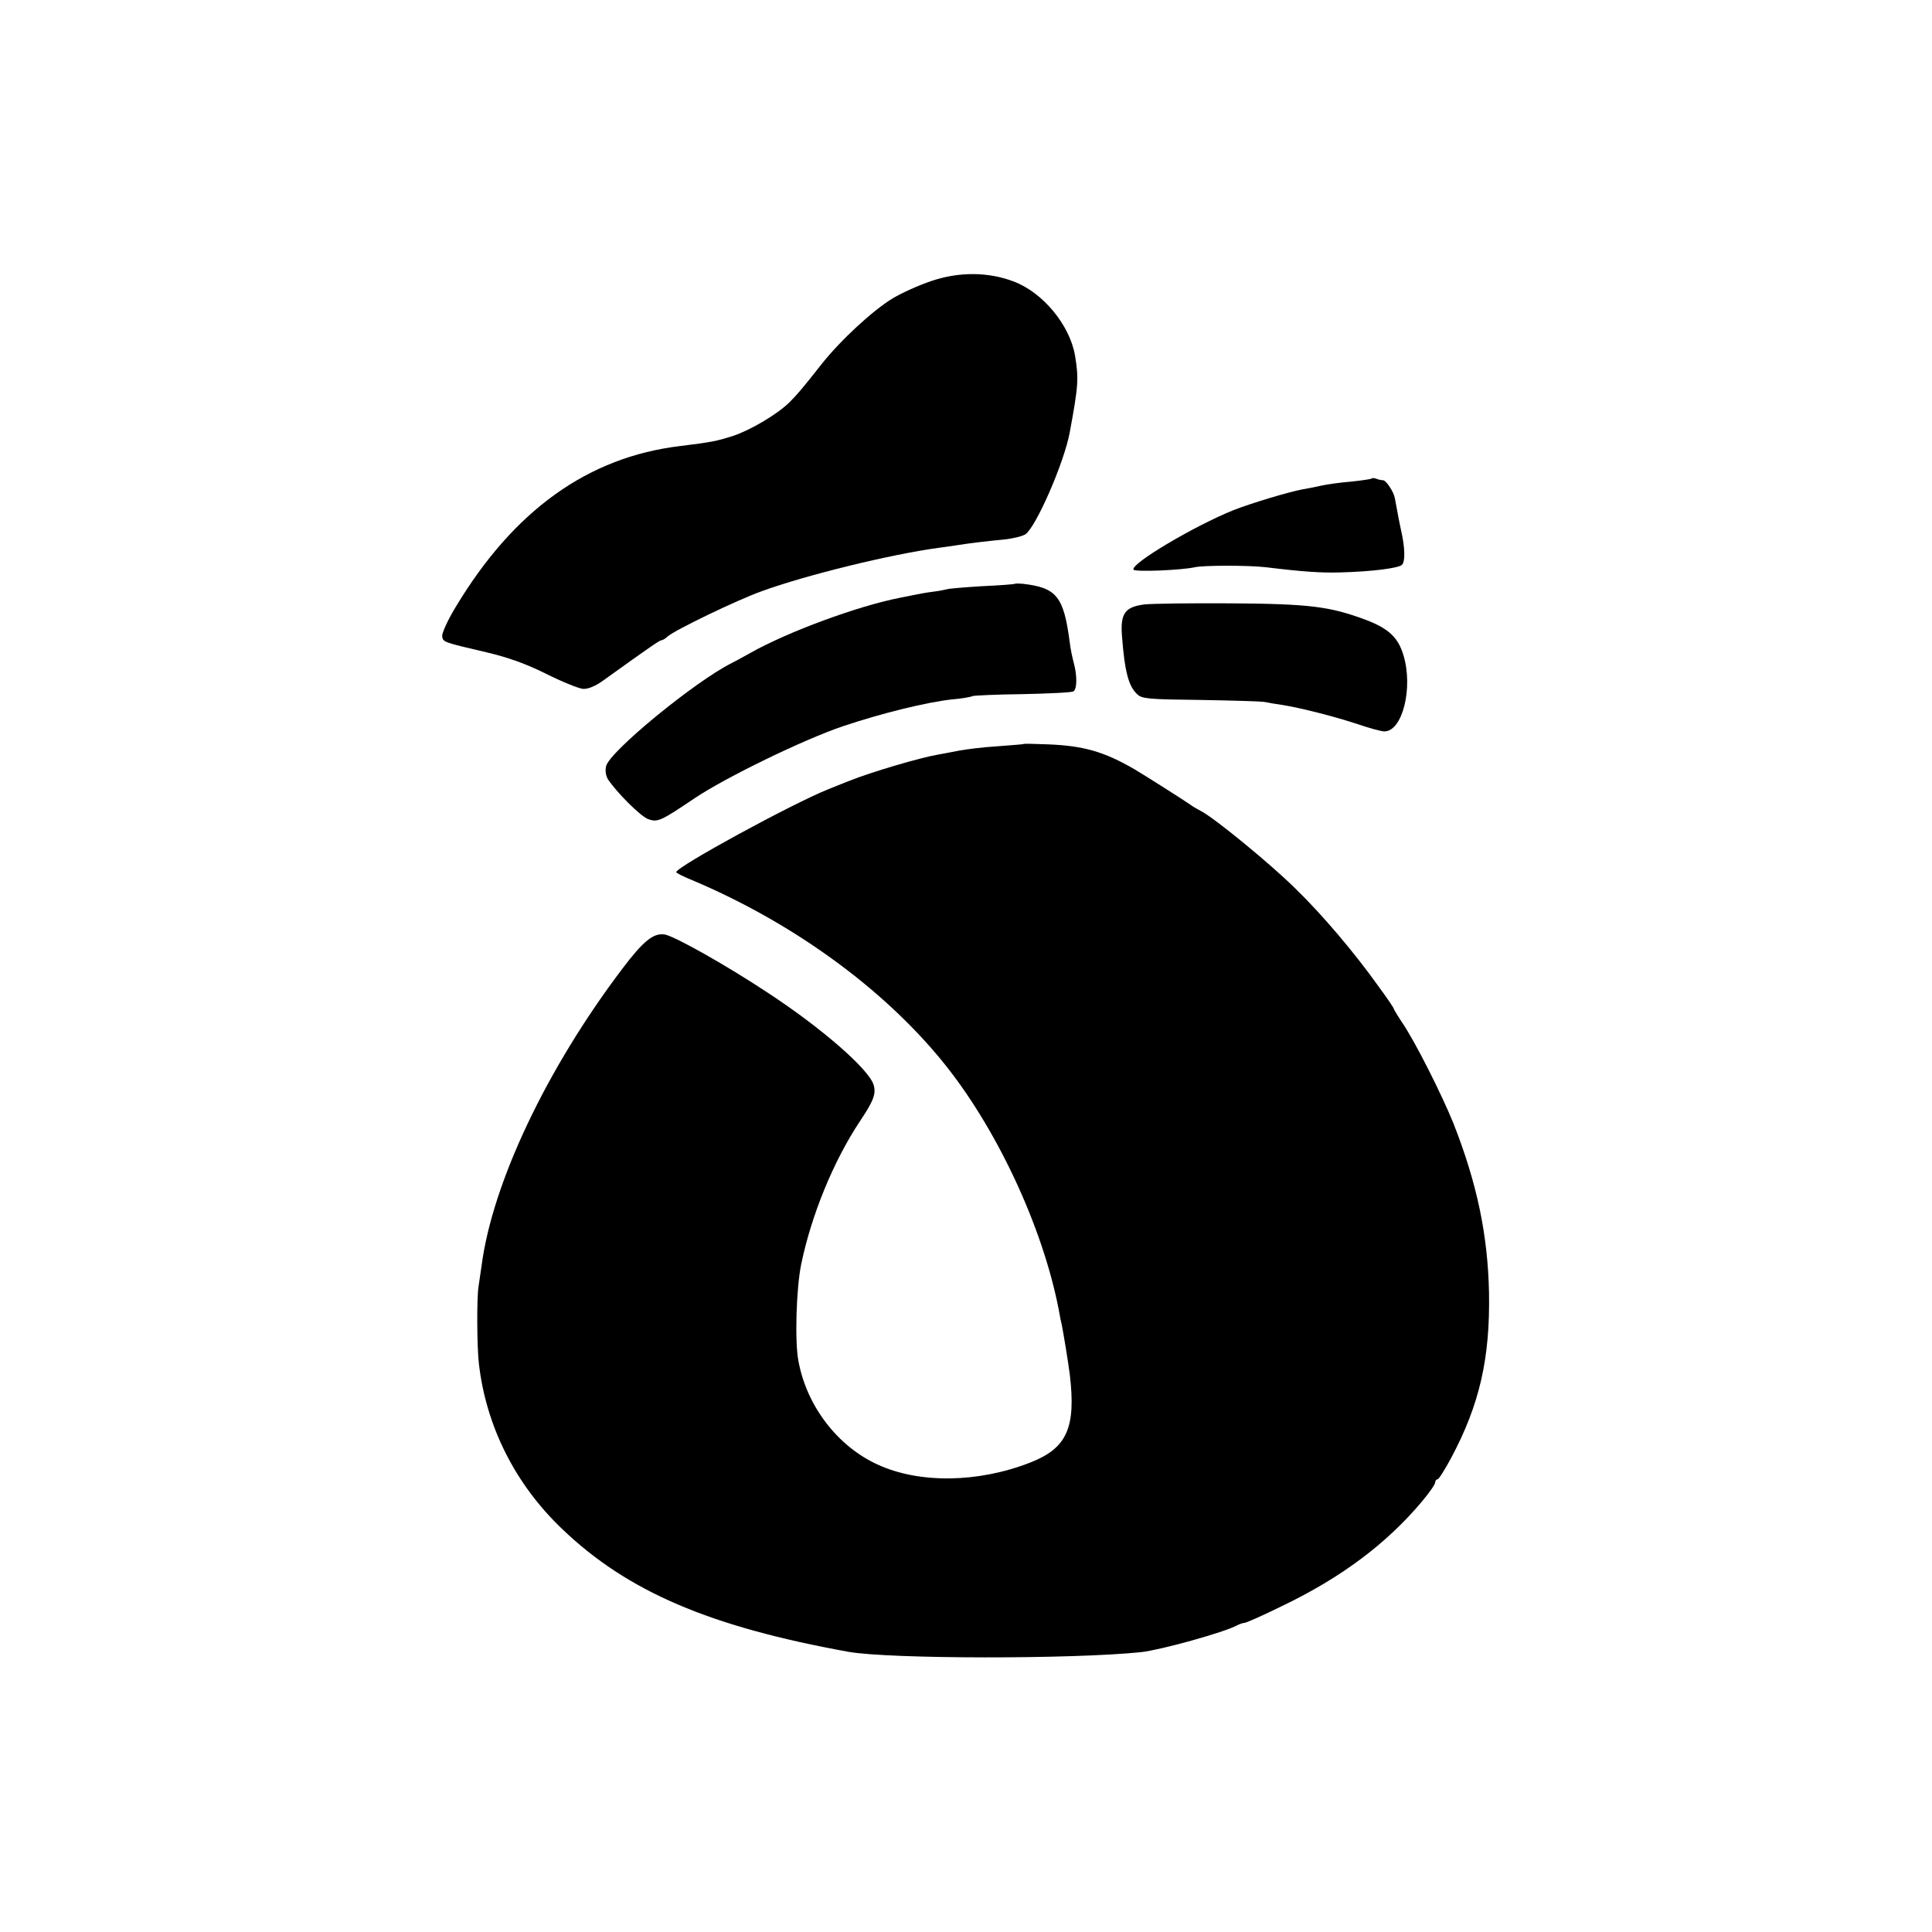
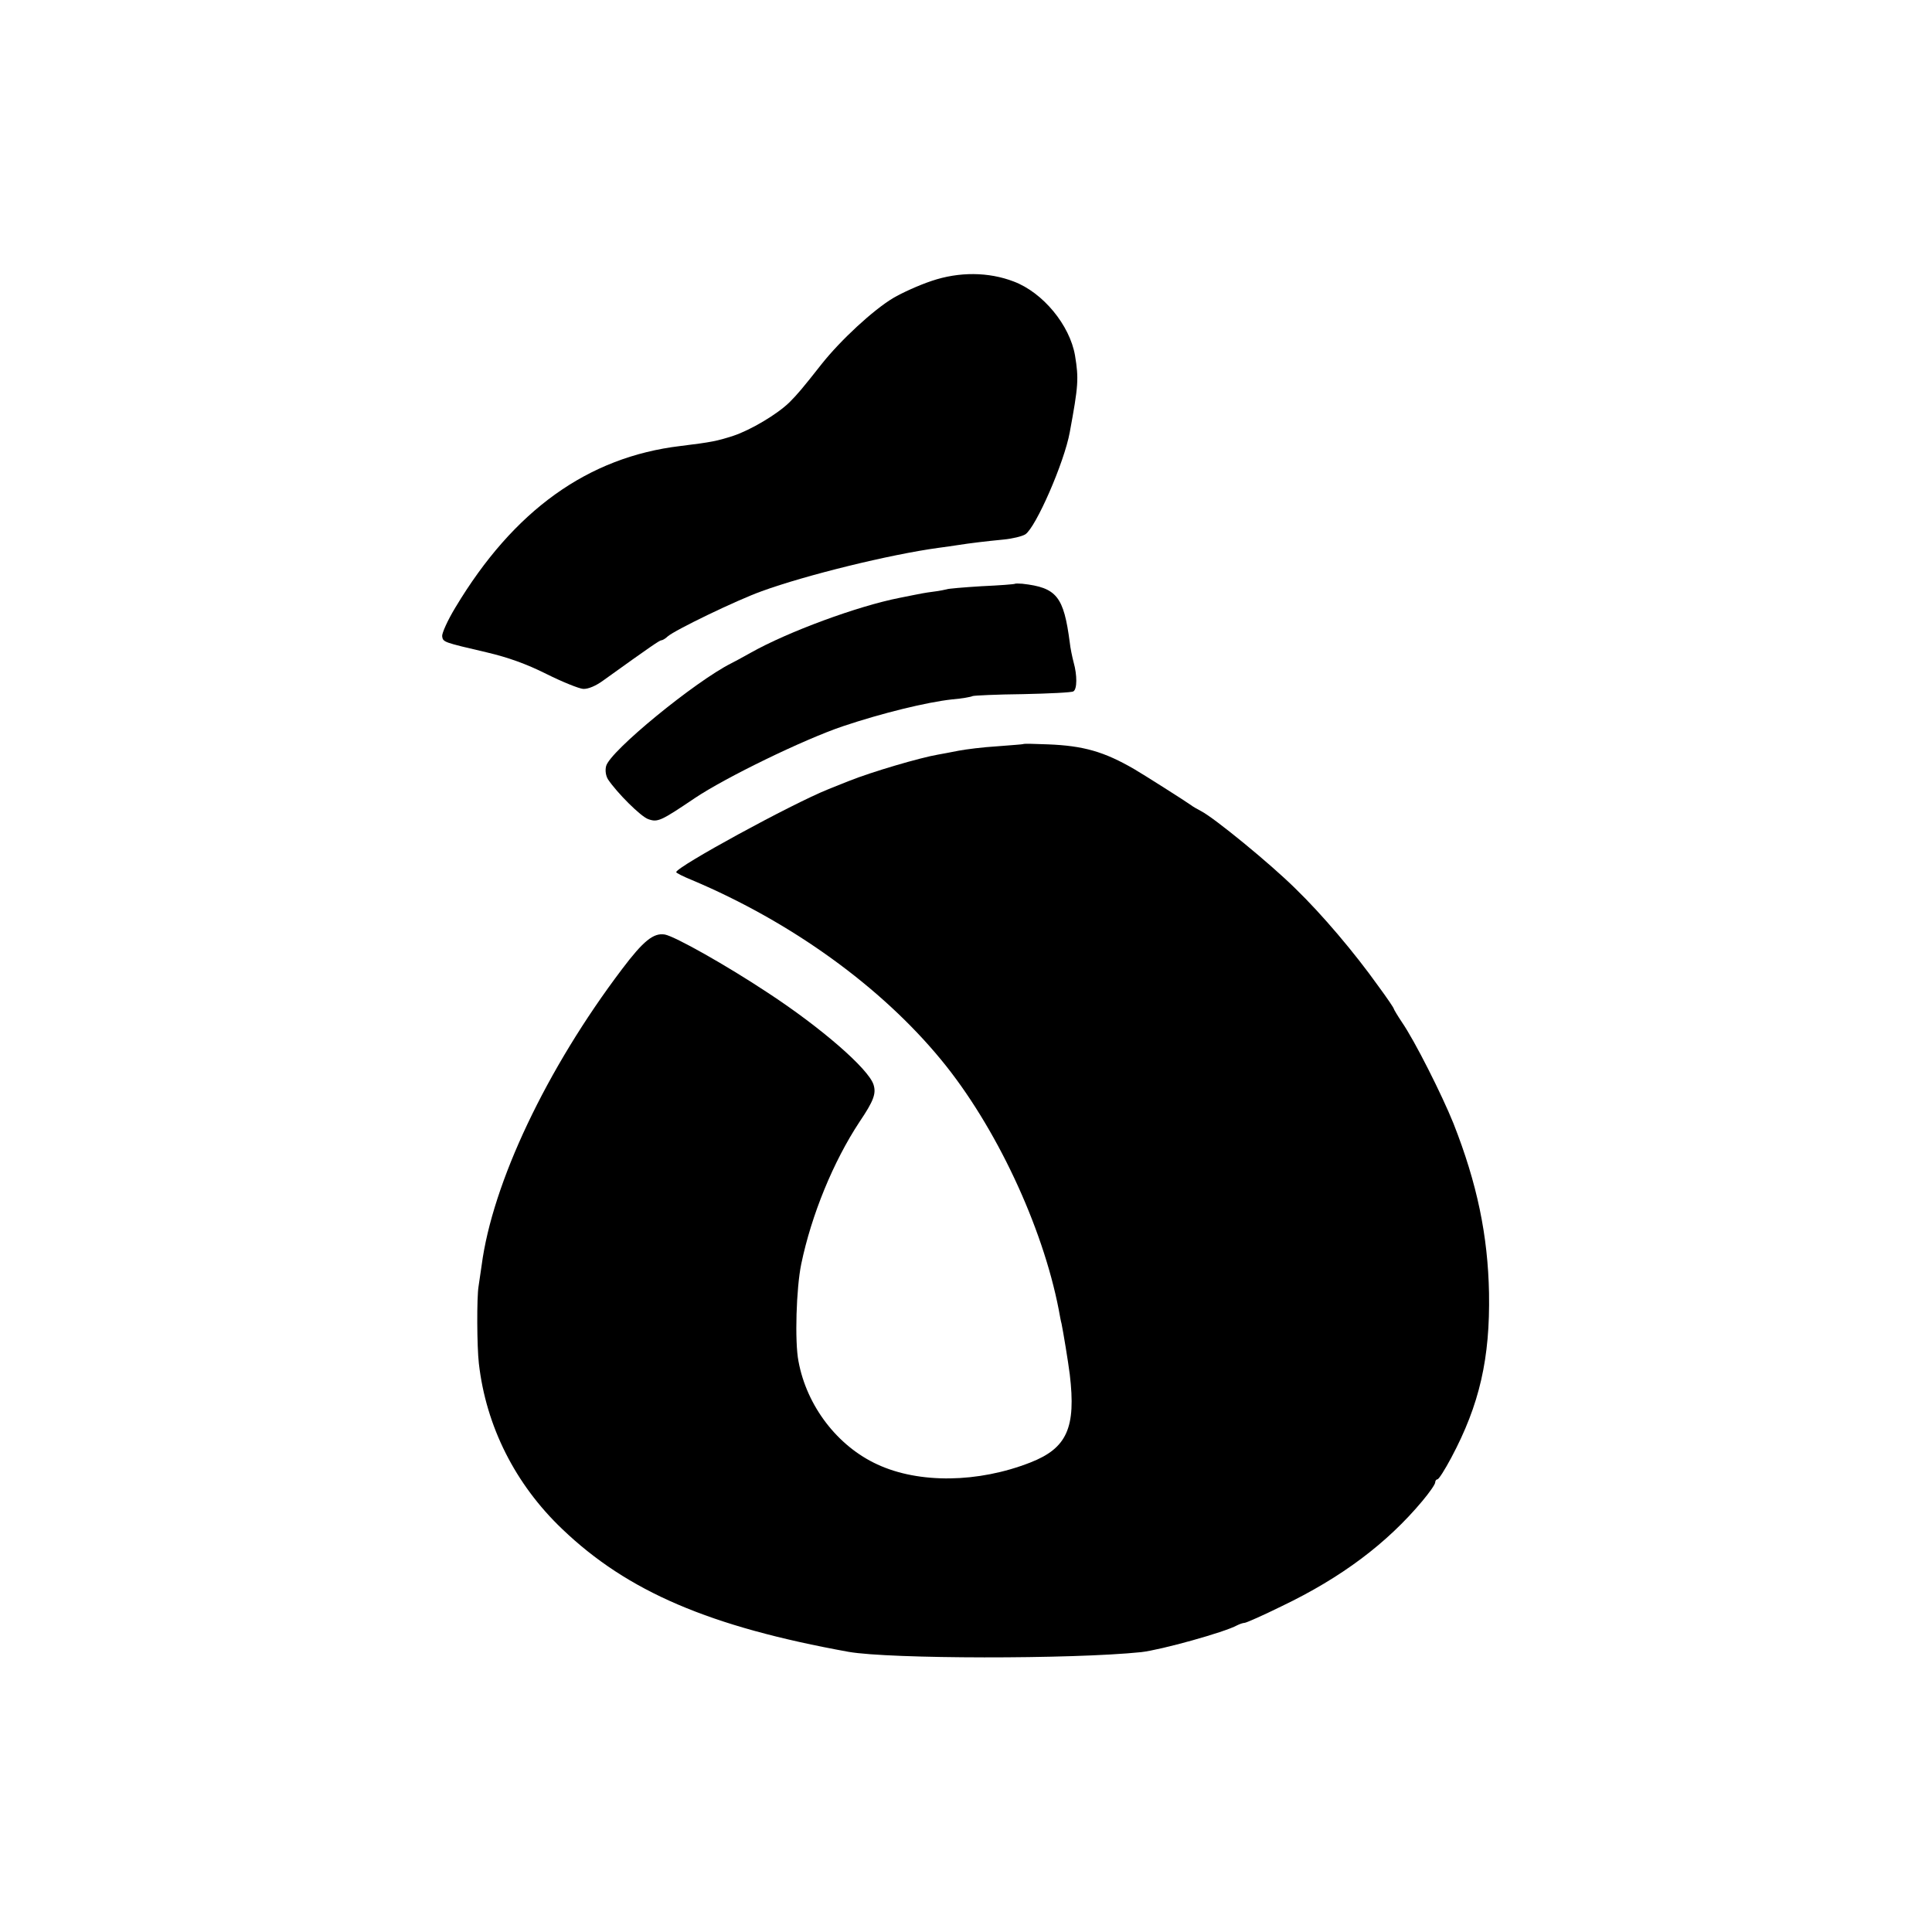
<svg xmlns="http://www.w3.org/2000/svg" version="1.0" width="700pt" height="700pt" viewBox="0 0 700 700" preserveAspectRatio="xMidYMid meet">
  <g transform="translate(0,700) scale(0.1,-0.1)" fill="#000000" stroke="none">
    <path d="M3375 5982 c-45 -15 -107 -43 -139 -62 -72 -43 -190 -152 -259 -239 -70 -89 -88 -110 -117 -139 -44 -43 -140 -100 -203 -121 -59 -19 -78 -23 -192 -37 -335 -40 -604 -233 -815 -585 -28 -46 -49 -93 -48 -104 3 -22 5 -22 163 -59 76 -18 141 -41 215 -78 58 -29 118 -53 133 -54 18 -1 46 11 72 30 174 125 205 146 211 146 4 0 15 6 23 14 26 23 249 131 341 164 159 58 464 133 640 157 25 3 56 8 70 10 44 7 103 14 165 20 33 3 69 12 80 19 38 25 141 260 161 370 31 168 33 193 19 278 -19 110 -116 228 -222 268 -91 35 -198 36 -298 2z" />
-     <path d="M4969 5266 c-2 -2 -35 -7 -74 -11 -38 -3 -88 -10 -110 -15 -22 -5 -52 -11 -66 -13 -52 -10 -185 -50 -249 -75 -142 -57 -375 -195 -363 -216 6 -9 175 -2 223 9 33 7 192 7 255 0 139 -17 204 -21 271 -19 114 3 208 15 223 27 13 11 12 63 -3 127 -5 22 -10 49 -22 114 -4 24 -32 66 -43 66 -5 0 -16 2 -23 5 -8 3 -16 4 -19 1z" />
    <path d="M3678 4885 c-2 -2 -57 -6 -122 -9 -66 -4 -122 -9 -125 -11 -4 -1 -26 -6 -51 -9 -25 -3 -56 -9 -70 -12 -14 -3 -36 -7 -50 -10 -153 -30 -405 -123 -540 -199 -30 -17 -62 -34 -70 -38 -130 -65 -441 -319 -454 -373 -4 -16 -1 -35 7 -48 33 -49 119 -135 146 -144 34 -12 45 -7 168 76 110 74 395 213 538 261 140 47 303 87 395 97 36 3 69 9 74 12 5 2 86 6 182 7 95 2 178 6 183 10 14 8 14 59 1 105 -5 19 -12 52 -14 72 -22 167 -47 199 -172 213 -13 1 -25 1 -26 0z" />
-     <path d="M4146 4810 c-70 -9 -87 -33 -81 -113 10 -131 24 -184 56 -213 17 -16 43 -18 227 -20 114 -2 218 -5 232 -7 14 -3 43 -8 65 -11 70 -11 197 -44 275 -70 41 -14 84 -26 96 -26 65 0 105 157 69 276 -19 64 -54 97 -136 128 -131 49 -204 58 -489 60 -146 1 -287 -1 -314 -4z" />
    <path d="M3707 4304 c-1 -1 -44 -4 -94 -8 -51 -3 -114 -11 -140 -16 -27 -5 -60 -12 -74 -14 -65 -11 -242 -63 -324 -96 -11 -4 -45 -18 -75 -30 -132 -53 -550 -281 -550 -300 0 -3 26 -16 58 -29 360 -152 684 -386 902 -651 197 -239 367 -601 426 -905 4 -22 8 -44 10 -50 6 -29 24 -137 30 -185 23 -193 -10 -267 -143 -319 -189 -74 -403 -77 -554 -7 -144 66 -256 211 -286 374 -14 71 -8 265 10 352 37 178 116 371 211 515 52 77 61 103 51 135 -18 57 -189 206 -383 333 -151 100 -336 204 -373 211 -41 7 -78 -23 -155 -125 -274 -362 -470 -776 -509 -1074 -4 -27 -9 -61 -11 -75 -7 -40 -6 -220 1 -280 26 -228 132 -438 302 -600 237 -227 535 -354 1038 -445 149 -26 808 -27 1060 -1 71 8 302 72 347 97 10 5 22 9 27 9 6 0 67 27 136 61 215 103 380 227 508 380 26 31 47 61 47 68 0 6 4 11 8 11 5 0 27 35 50 78 103 193 141 361 137 597 -4 208 -43 397 -129 615 -42 104 -140 299 -187 367 -16 24 -29 46 -29 48 0 3 -25 40 -56 82 -87 122 -204 260 -301 354 -91 90 -294 256 -341 280 -15 8 -31 17 -37 22 -18 13 -169 109 -205 130 -110 64 -185 85 -313 90 -48 2 -88 3 -90 1z" />
  </g>
</svg>